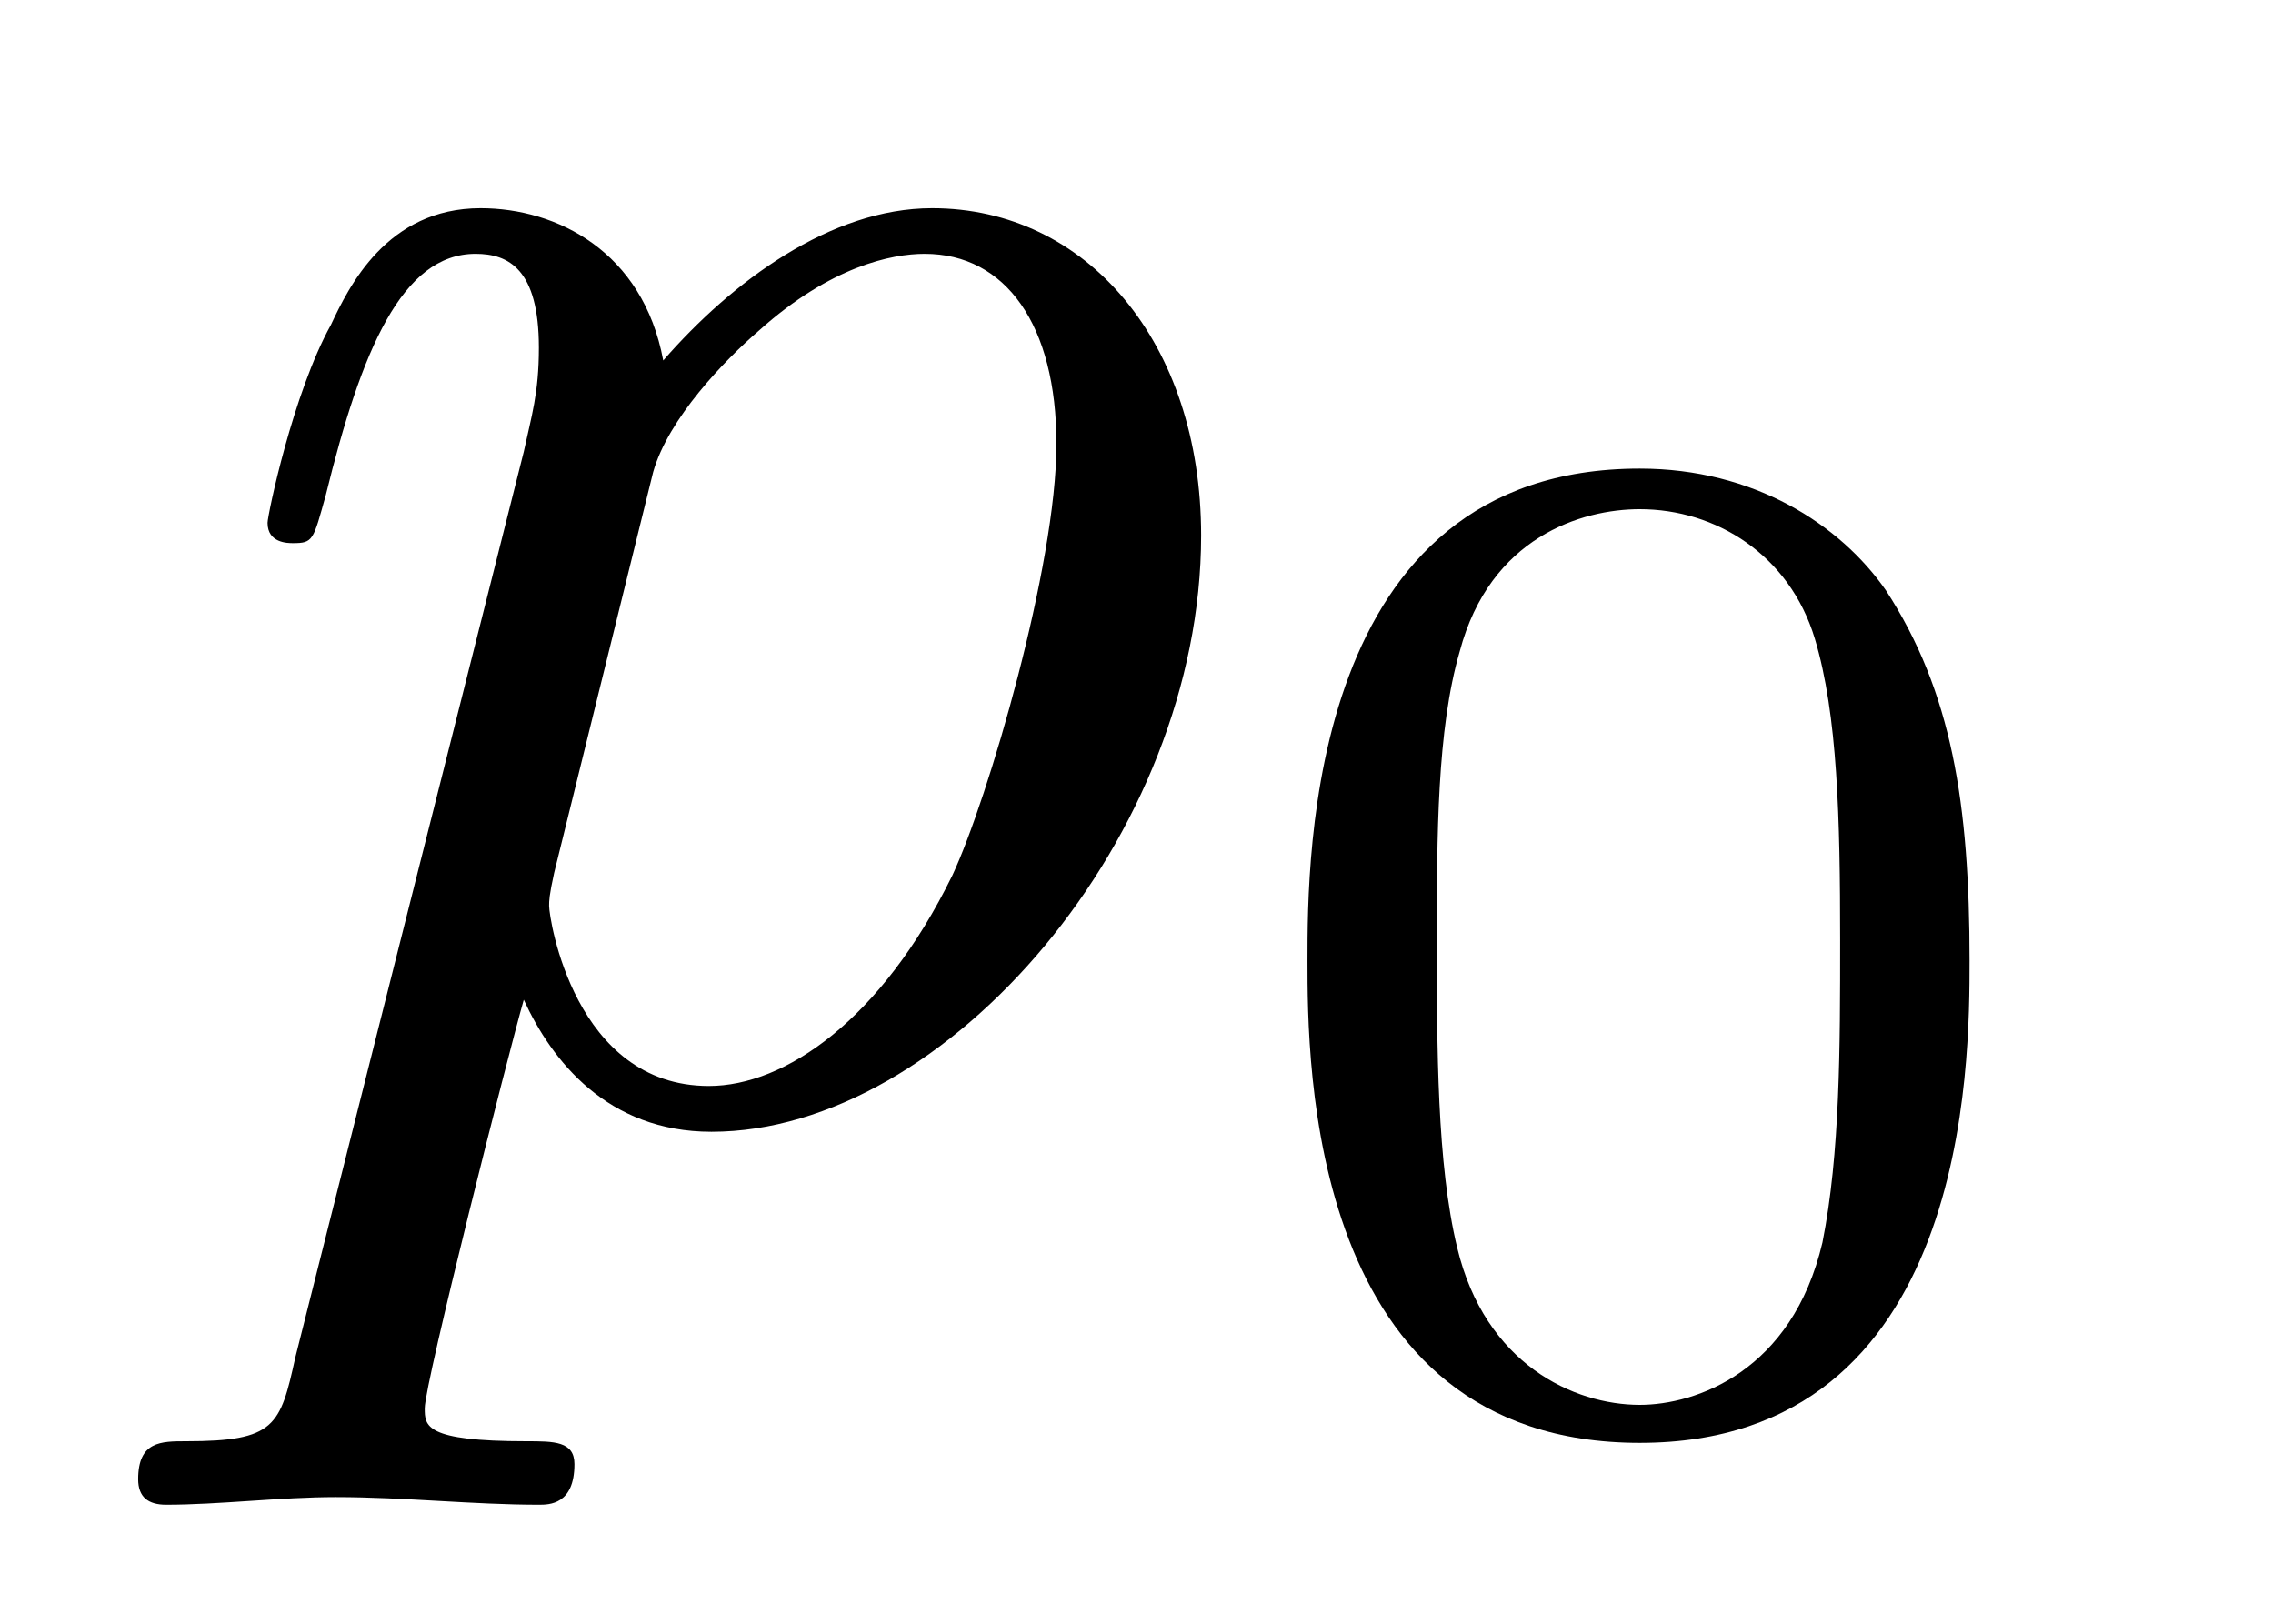
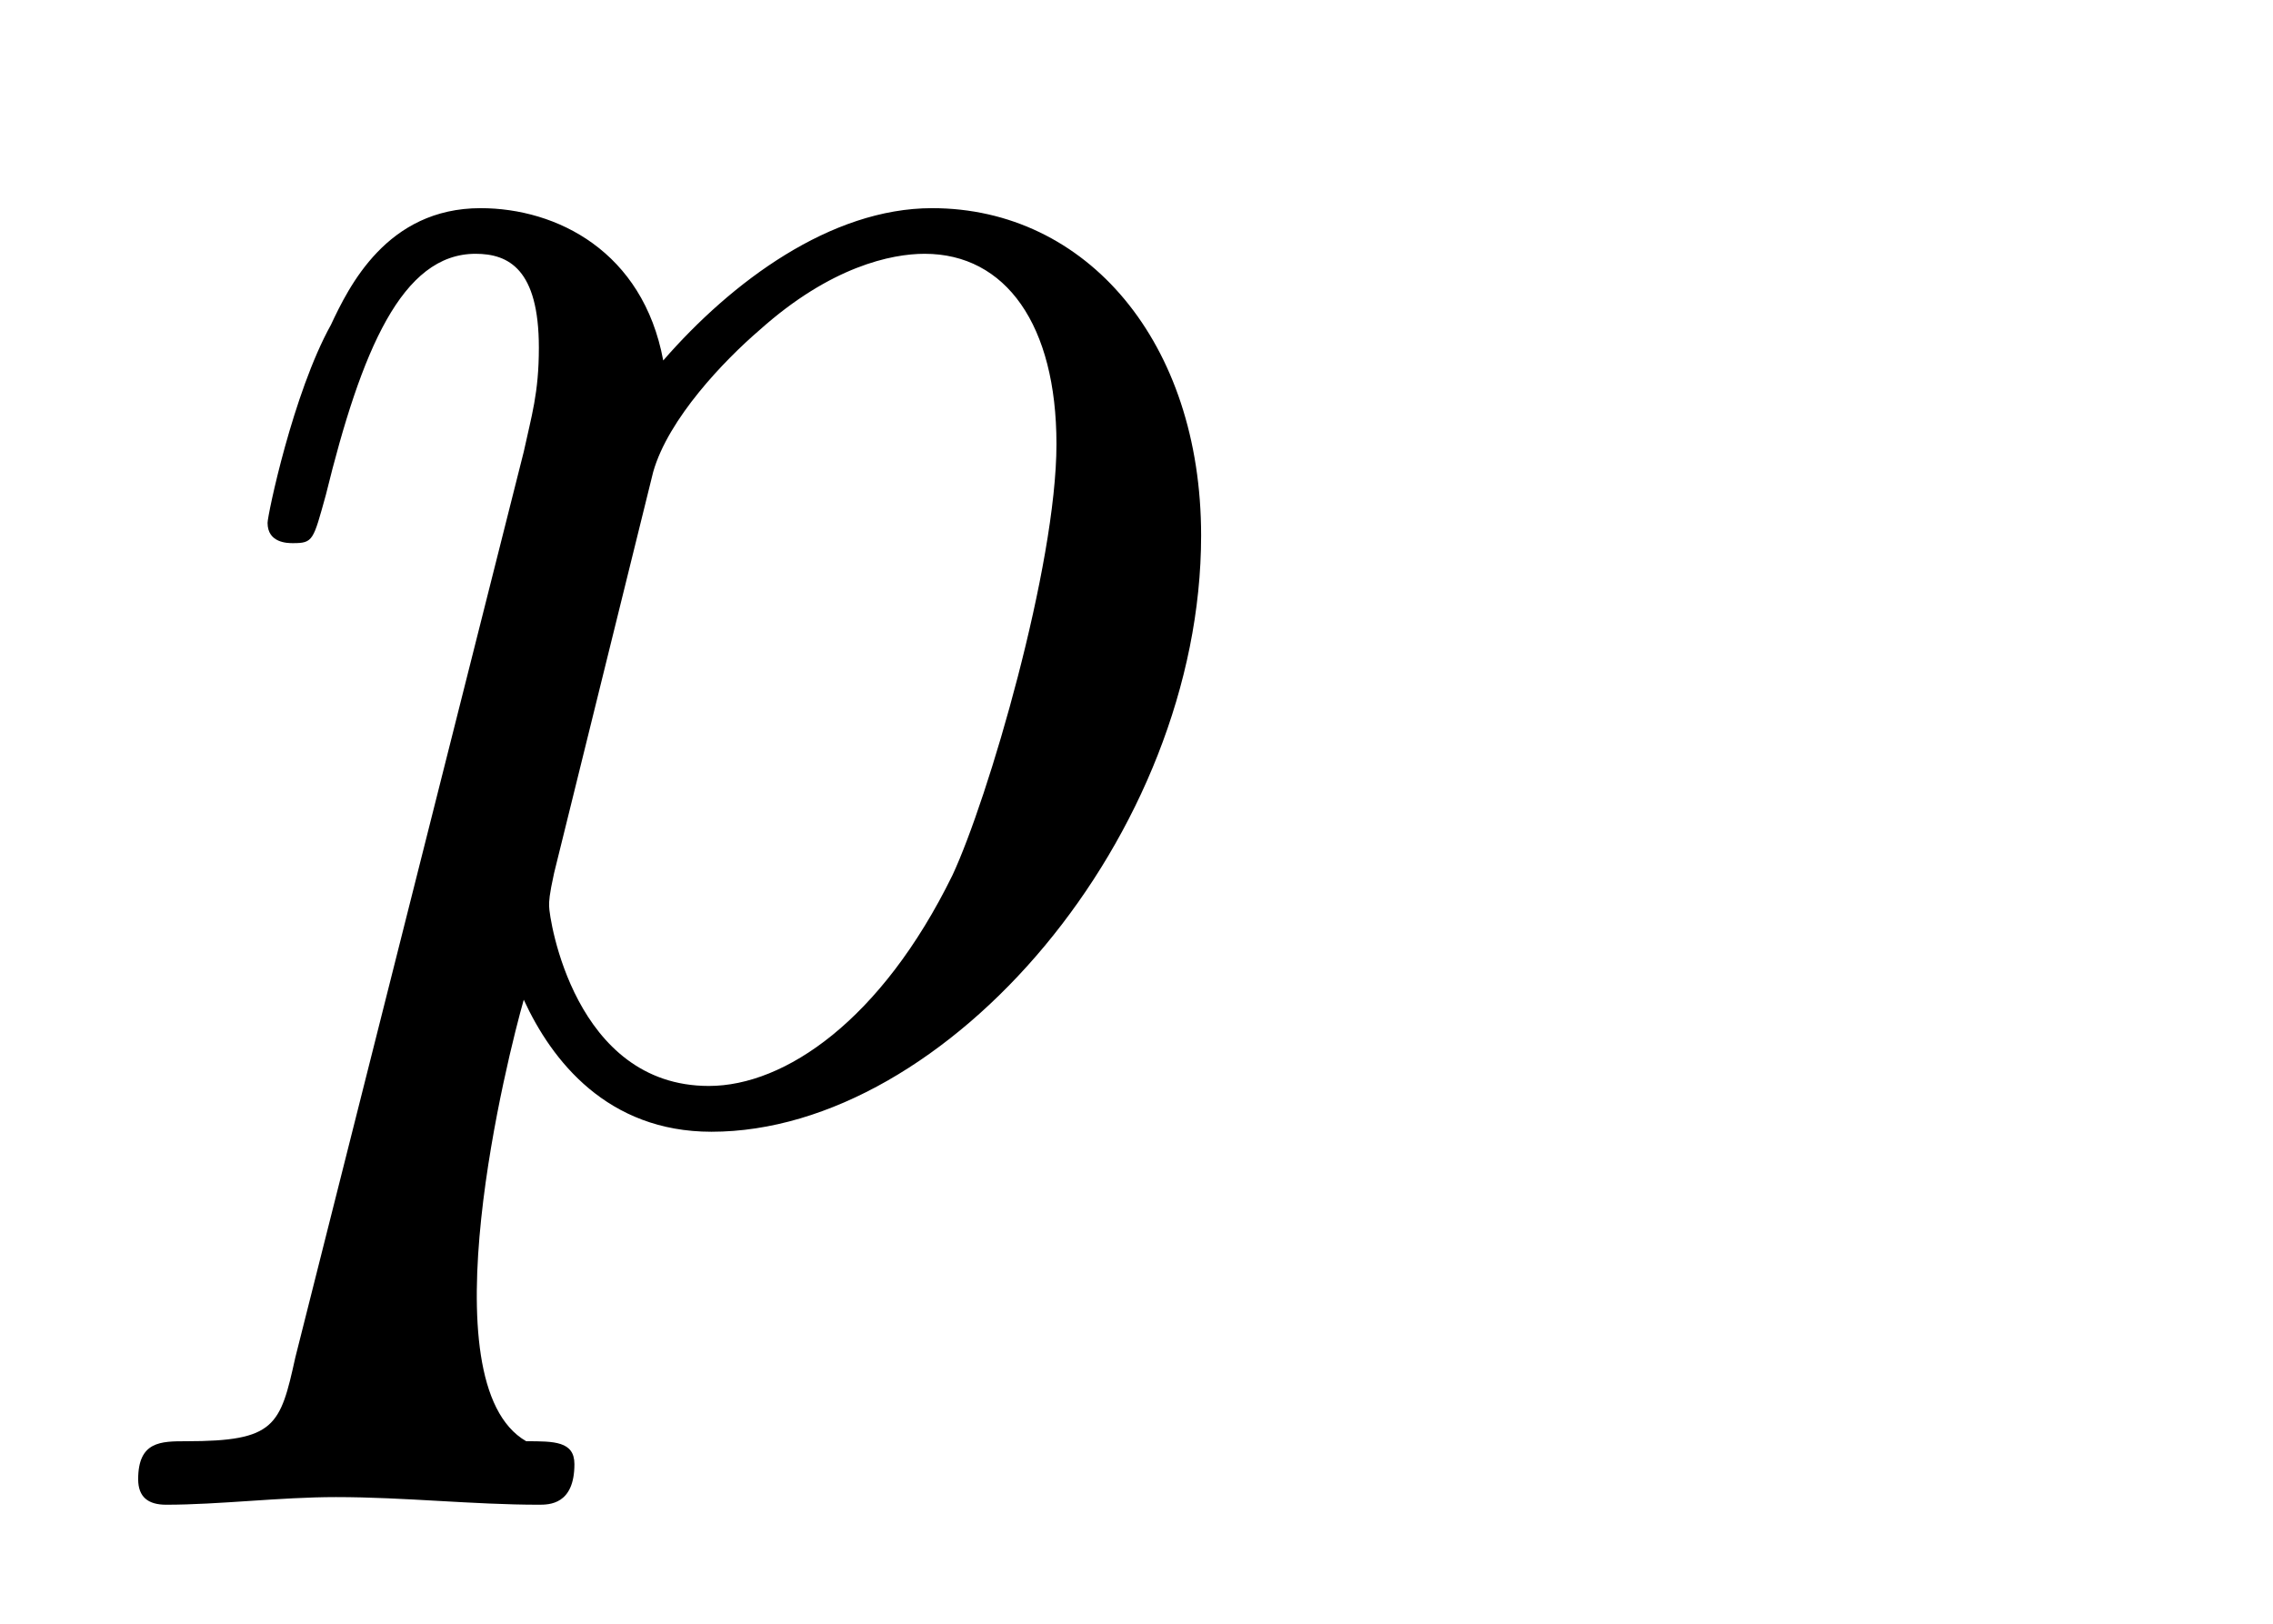
<svg xmlns="http://www.w3.org/2000/svg" xmlns:xlink="http://www.w3.org/1999/xlink" width="14pt" height="10pt" viewBox="0 0 14 10" version="1.1">
  <defs>
    <g>
      <symbol overflow="visible" id="glyph0-0">
-         <path style="stroke:none;" d="" />
-       </symbol>
+         </symbol>
      <symbol overflow="visible" id="glyph0-1">
-         <path style="stroke:none;" d="M 0.562 1.531 C 0.469 1.953 0.438 2.047 -0.109 2.047 C -0.266 2.047 -0.406 2.047 -0.406 2.281 C -0.406 2.391 -0.344 2.438 -0.234 2.438 C 0.094 2.438 0.469 2.391 0.812 2.391 C 1.234 2.391 1.656 2.438 2.062 2.438 C 2.125 2.438 2.281 2.438 2.281 2.188 C 2.281 2.047 2.156 2.047 1.984 2.047 C 1.359 2.047 1.359 1.953 1.359 1.844 C 1.359 1.688 1.875 -0.344 1.969 -0.672 C 2.141 -0.297 2.484 0.141 3.125 0.141 C 4.578 0.141 6.141 -1.688 6.141 -3.531 C 6.141 -4.719 5.438 -5.547 4.484 -5.547 C 3.859 -5.547 3.25 -5.094 2.828 -4.609 C 2.703 -5.281 2.172 -5.547 1.703 -5.547 C 1.125 -5.547 0.891 -5.062 0.781 -4.828 C 0.547 -4.406 0.391 -3.656 0.391 -3.609 C 0.391 -3.484 0.516 -3.484 0.547 -3.484 C 0.672 -3.484 0.672 -3.5 0.75 -3.781 C 0.969 -4.672 1.219 -5.266 1.672 -5.266 C 1.875 -5.266 2.062 -5.172 2.062 -4.688 C 2.062 -4.406 2.016 -4.266 1.969 -4.047 Z M 2.766 -3.922 C 2.859 -4.25 3.203 -4.609 3.422 -4.797 C 3.859 -5.188 4.234 -5.266 4.438 -5.266 C 4.938 -5.266 5.25 -4.828 5.25 -4.094 C 5.25 -3.344 4.828 -1.906 4.609 -1.438 C 4.172 -0.547 3.578 -0.141 3.109 -0.141 C 2.281 -0.141 2.125 -1.172 2.125 -1.25 C 2.125 -1.281 2.125 -1.312 2.156 -1.453 Z M 2.766 -3.922 " />
+         <path style="stroke:none;" d="M 0.562 1.531 C 0.469 1.953 0.438 2.047 -0.109 2.047 C -0.266 2.047 -0.406 2.047 -0.406 2.281 C -0.406 2.391 -0.344 2.438 -0.234 2.438 C 0.094 2.438 0.469 2.391 0.812 2.391 C 1.234 2.391 1.656 2.438 2.062 2.438 C 2.125 2.438 2.281 2.438 2.281 2.188 C 2.281 2.047 2.156 2.047 1.984 2.047 C 1.359 1.688 1.875 -0.344 1.969 -0.672 C 2.141 -0.297 2.484 0.141 3.125 0.141 C 4.578 0.141 6.141 -1.688 6.141 -3.531 C 6.141 -4.719 5.438 -5.547 4.484 -5.547 C 3.859 -5.547 3.25 -5.094 2.828 -4.609 C 2.703 -5.281 2.172 -5.547 1.703 -5.547 C 1.125 -5.547 0.891 -5.062 0.781 -4.828 C 0.547 -4.406 0.391 -3.656 0.391 -3.609 C 0.391 -3.484 0.516 -3.484 0.547 -3.484 C 0.672 -3.484 0.672 -3.5 0.75 -3.781 C 0.969 -4.672 1.219 -5.266 1.672 -5.266 C 1.875 -5.266 2.062 -5.172 2.062 -4.688 C 2.062 -4.406 2.016 -4.266 1.969 -4.047 Z M 2.766 -3.922 C 2.859 -4.25 3.203 -4.609 3.422 -4.797 C 3.859 -5.188 4.234 -5.266 4.438 -5.266 C 4.938 -5.266 5.25 -4.828 5.25 -4.094 C 5.25 -3.344 4.828 -1.906 4.609 -1.438 C 4.172 -0.547 3.578 -0.141 3.109 -0.141 C 2.281 -0.141 2.125 -1.172 2.125 -1.25 C 2.125 -1.281 2.125 -1.312 2.156 -1.453 Z M 2.766 -3.922 " />
      </symbol>
      <symbol overflow="visible" id="glyph1-0">
-         <path style="stroke:none;" d="" />
-       </symbol>
+         </symbol>
      <symbol overflow="visible" id="glyph1-1">
-         <path style="stroke:none;" d="M 4.531 -2.797 C 4.531 -3.766 4.422 -4.453 4.016 -5.078 C 3.734 -5.484 3.203 -5.828 2.5 -5.828 C 0.453 -5.828 0.453 -3.438 0.453 -2.797 C 0.453 -2.172 0.453 0.172 2.5 0.172 C 4.531 0.172 4.531 -2.172 4.531 -2.797 Z M 2.5 -0.062 C 2.094 -0.062 1.547 -0.312 1.375 -1.031 C 1.25 -1.547 1.25 -2.266 1.25 -2.922 C 1.25 -3.562 1.25 -4.219 1.391 -4.703 C 1.578 -5.406 2.141 -5.578 2.5 -5.578 C 2.969 -5.578 3.422 -5.297 3.578 -4.781 C 3.719 -4.312 3.734 -3.672 3.734 -2.922 C 3.734 -2.266 3.734 -1.609 3.625 -1.062 C 3.438 -0.266 2.844 -0.062 2.5 -0.062 Z M 2.5 -0.062 " />
-       </symbol>
+         </symbol>
    </g>
  </defs>
  <g id="surface1">
    <g style="fill:rgb(0%,0%,0%);fill-opacity:1;">
      <use xlink:href="#glyph0-1" x="1.257" y="6.829" />
    </g>
    <g style="fill:rgb(0%,0%,0%);fill-opacity:1;">
      <use xlink:href="#glyph1-1" x="7.6" y="8.714" />
    </g>
  </g>
</svg>